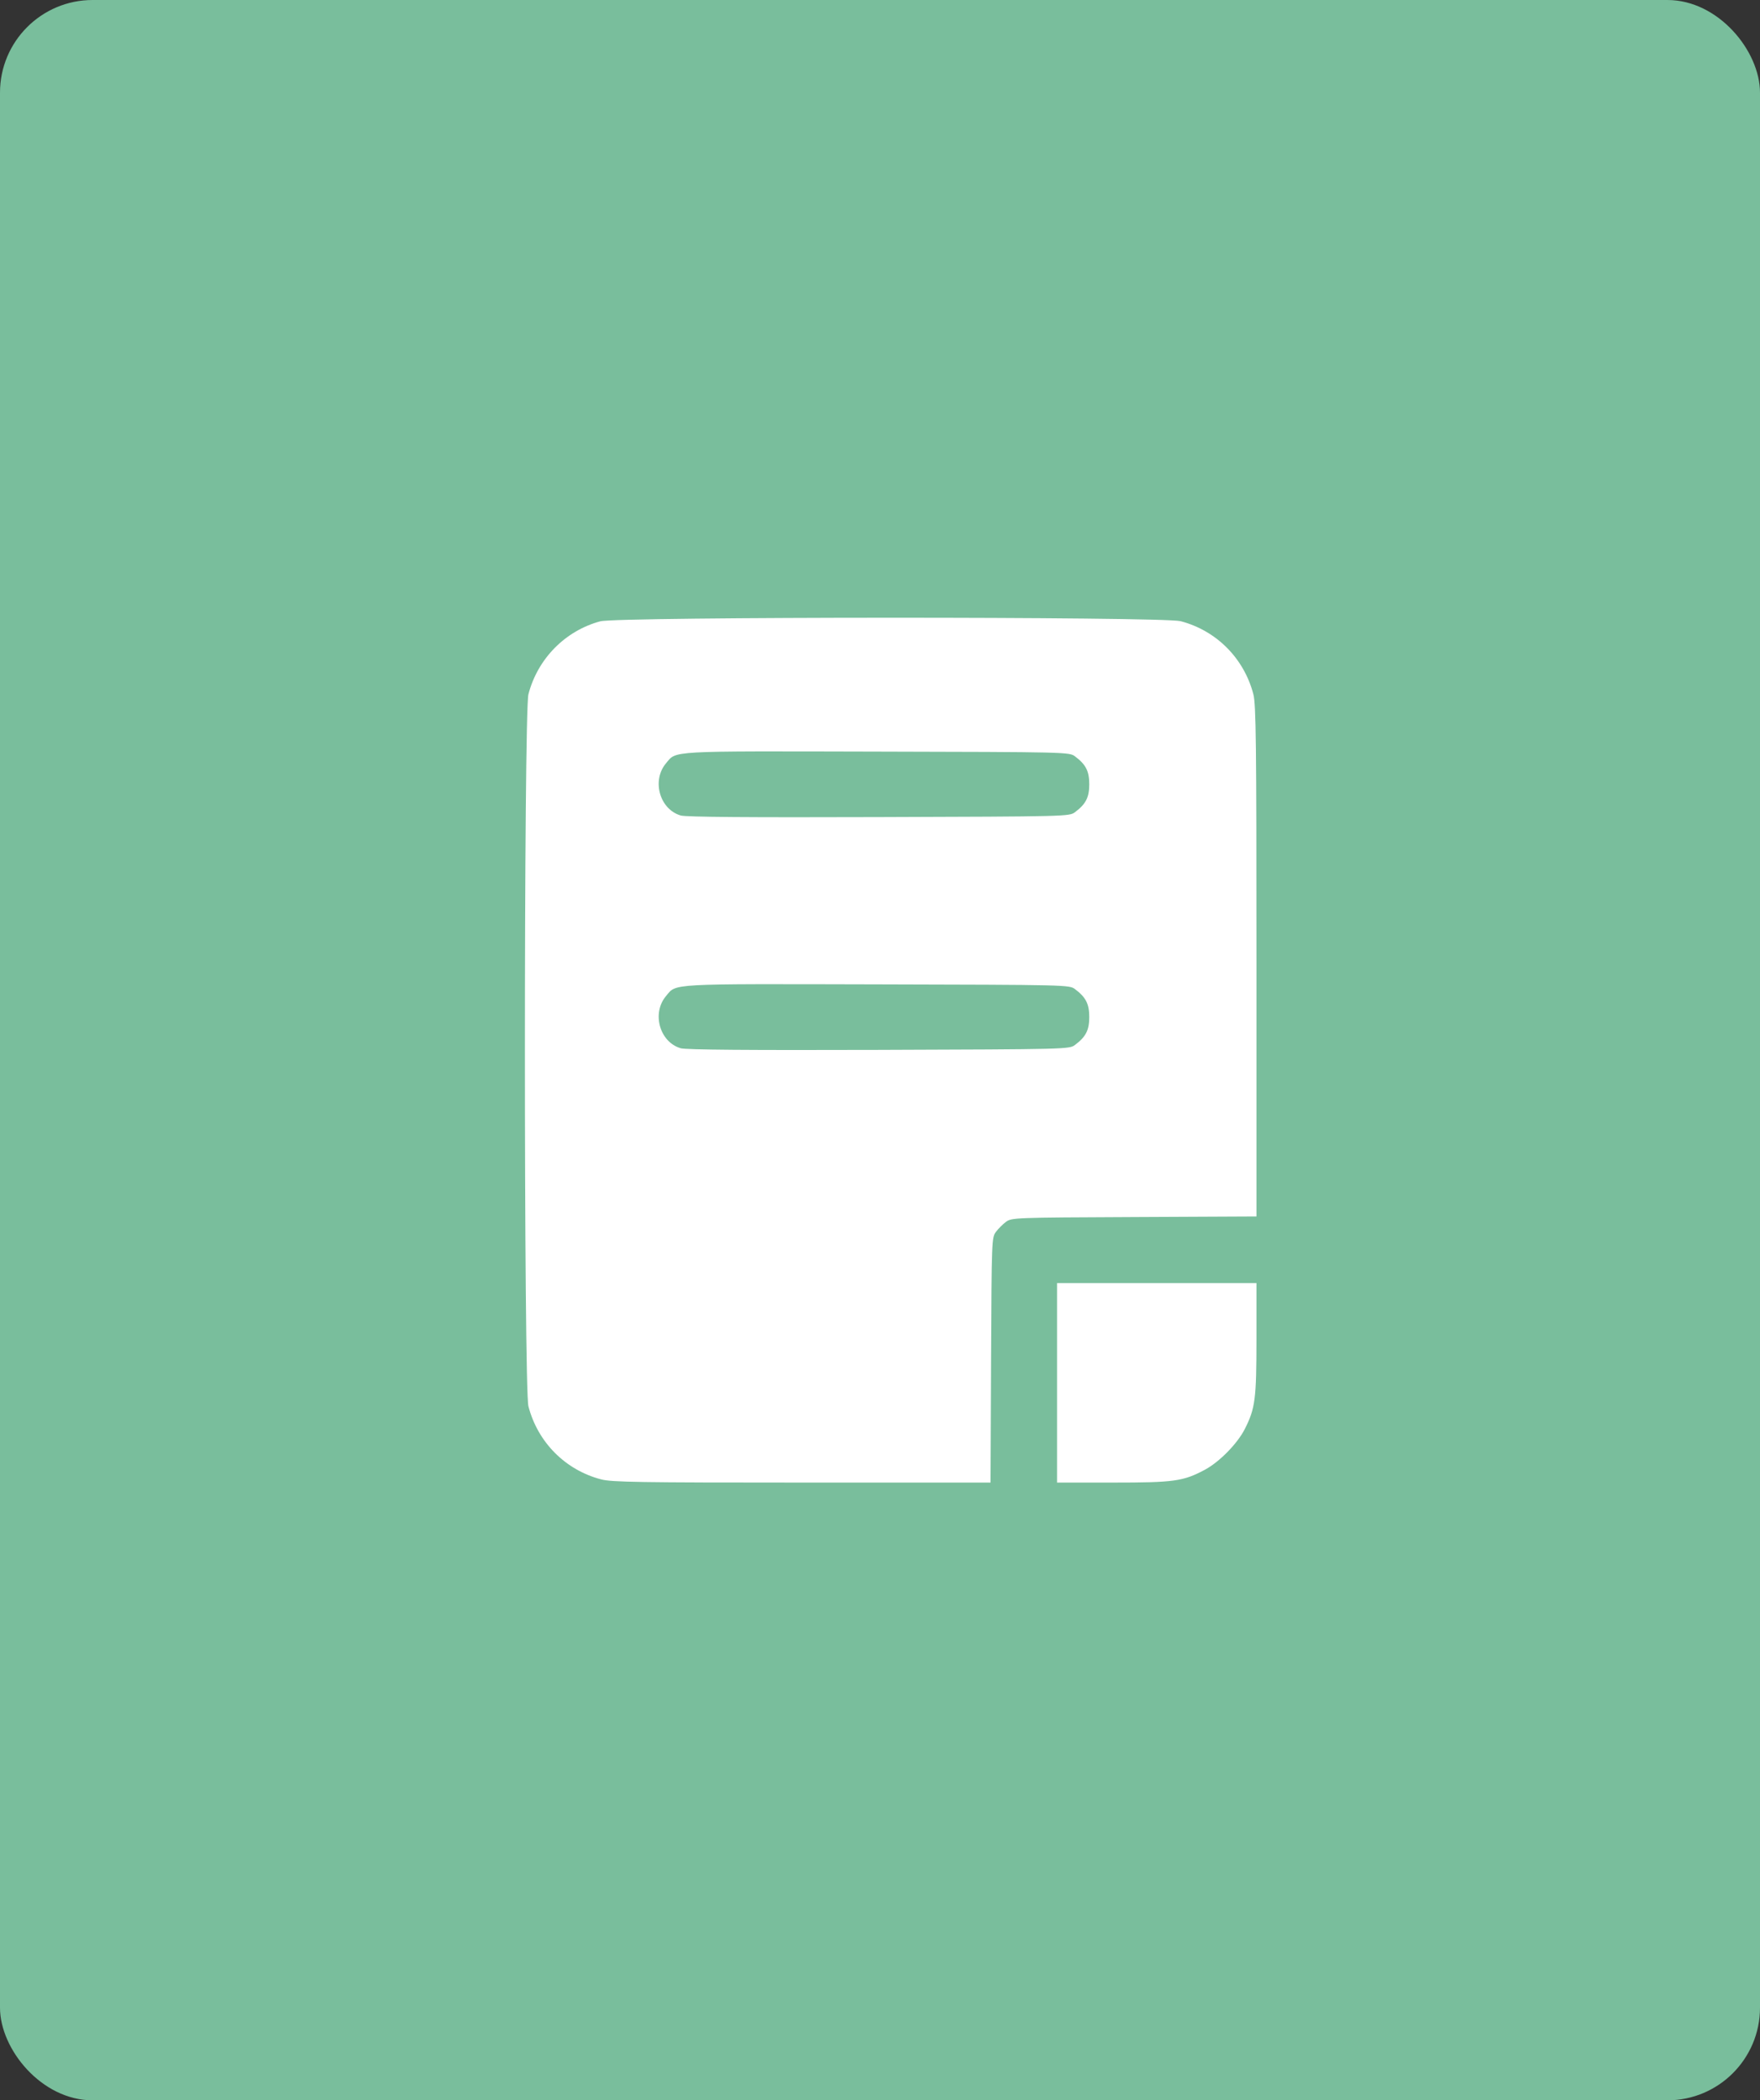
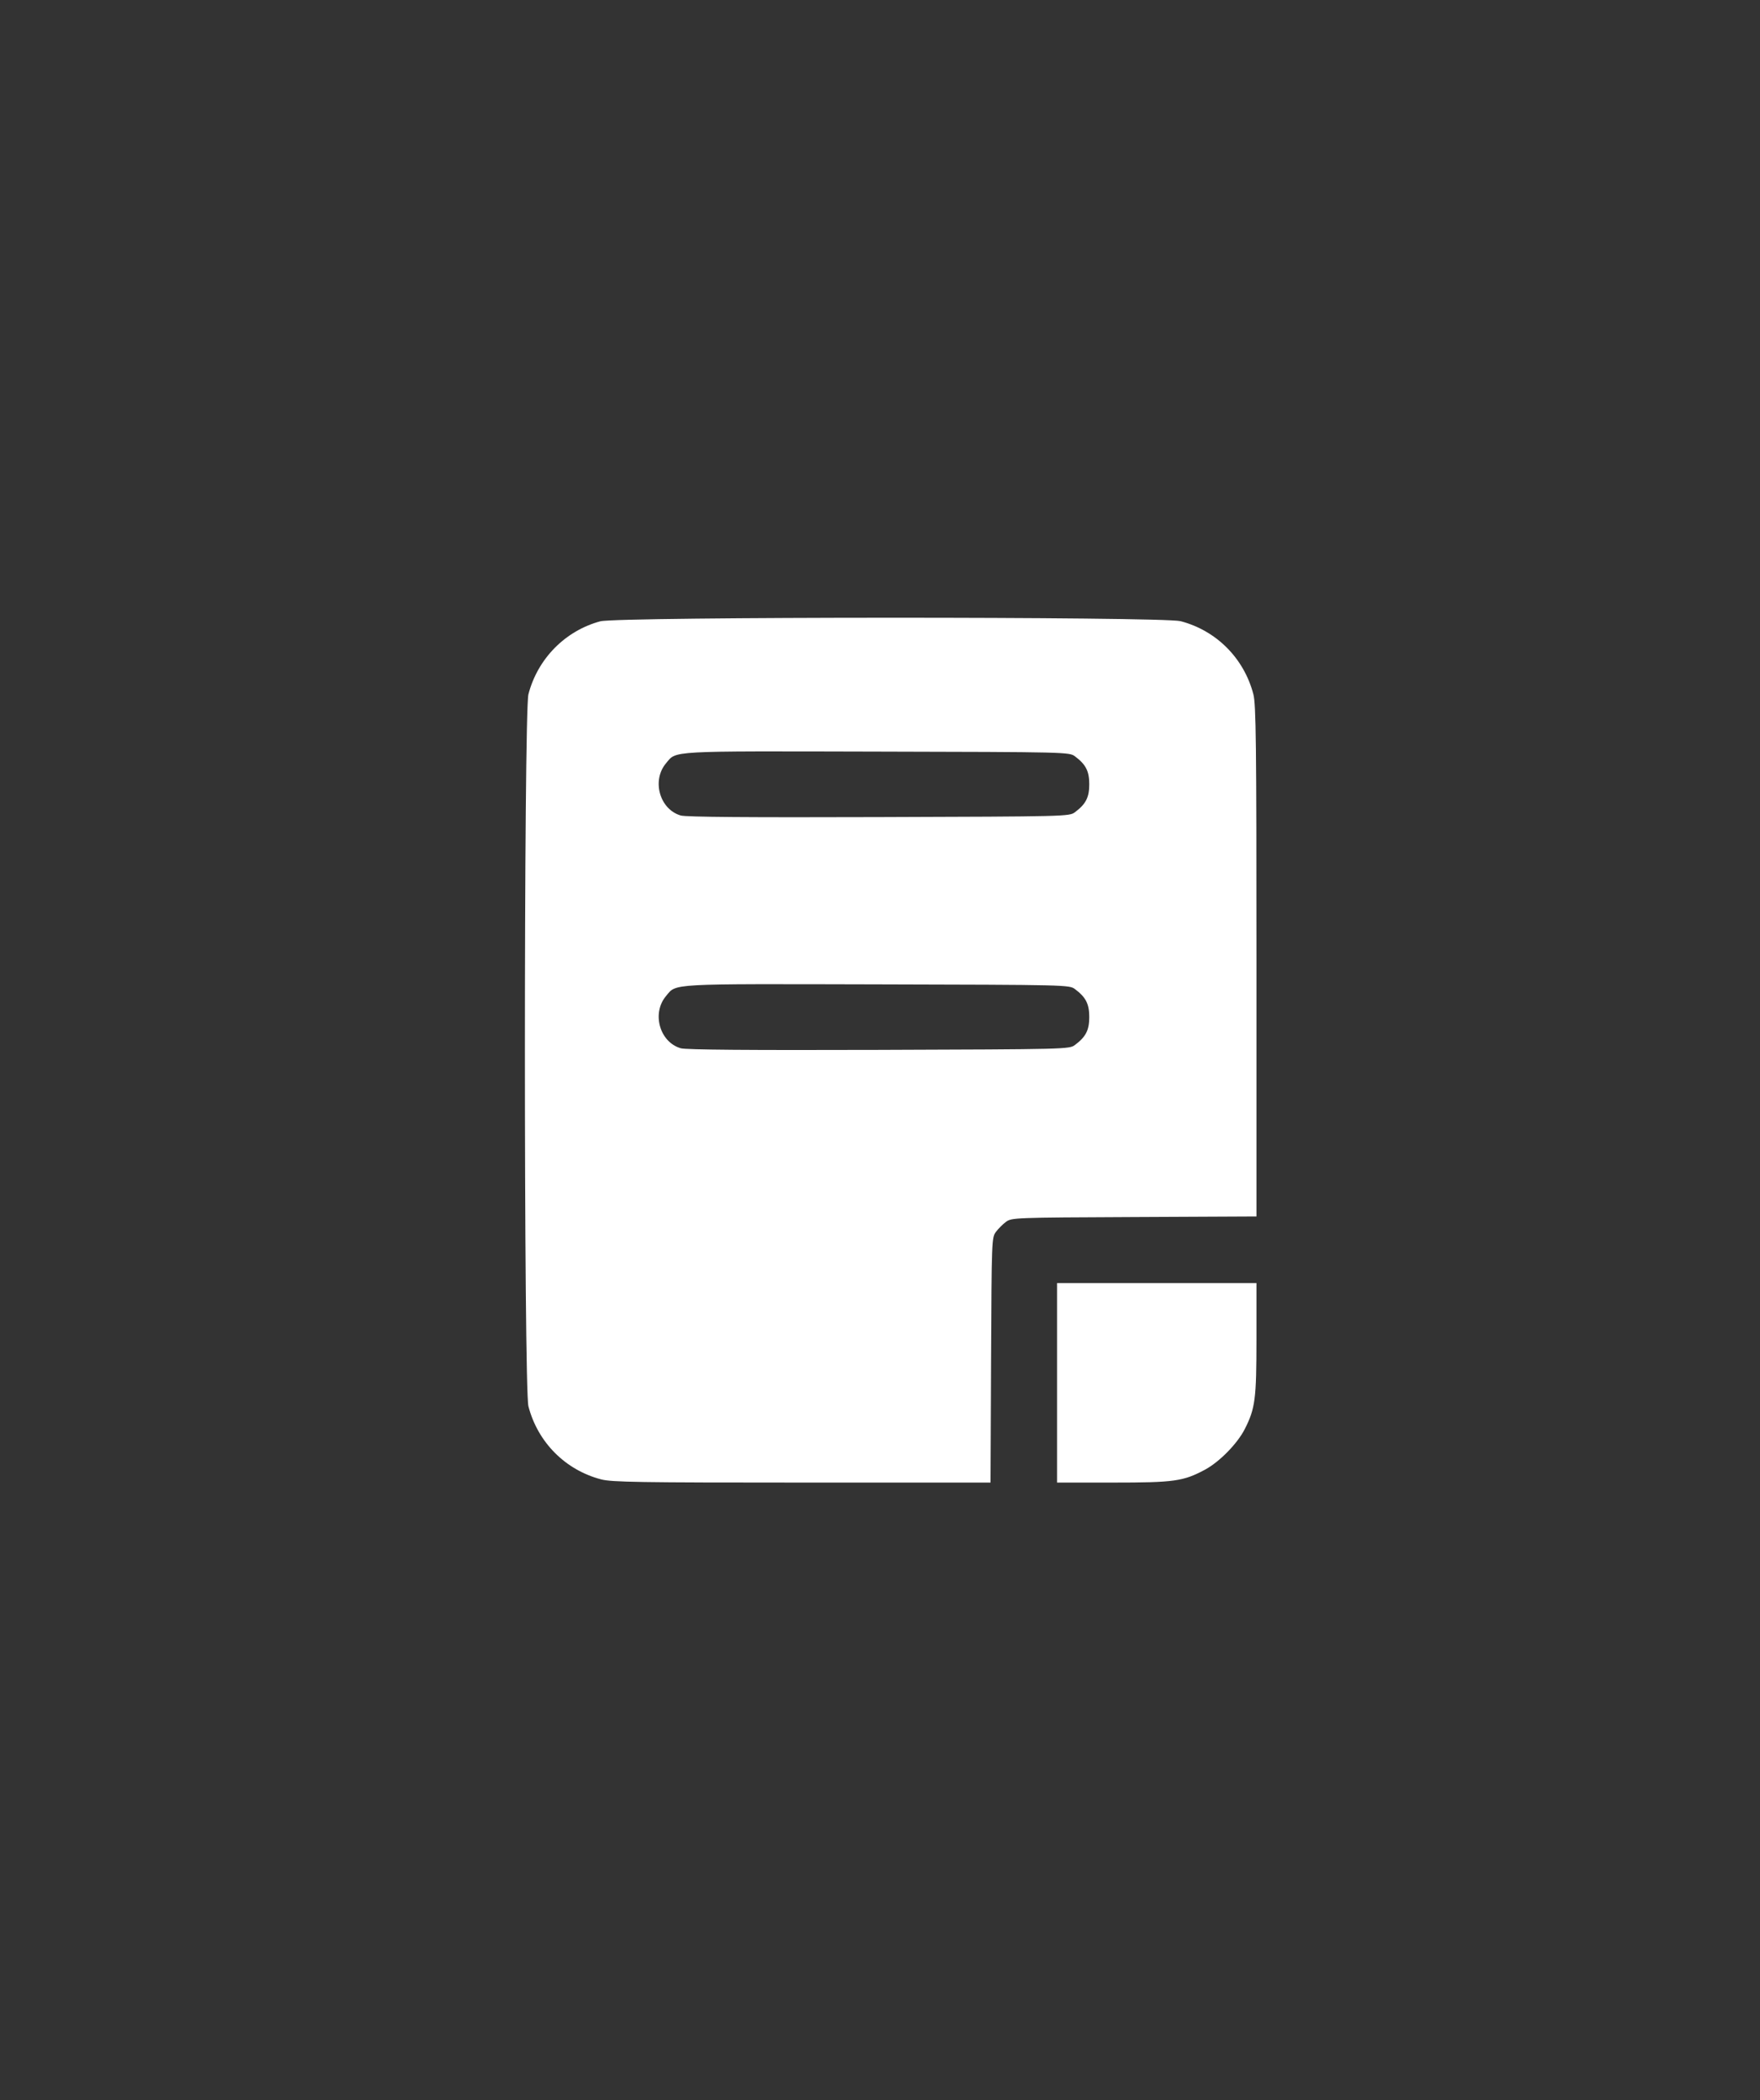
<svg xmlns="http://www.w3.org/2000/svg" width="57" height="68" viewBox="0 0 57 68" fill="none">
  <rect x="0" y="0" width="57" height="68" fill="#333333" stroke="none" />
-   <rect width="57" height="68" rx="3" fill="#79BE9C" />
  <path fill-rule="evenodd" clip-rule="evenodd" d="M19.442 20.115C18.305 20.421 17.413 21.326 17.114 22.477C16.962 23.059 16.962 44.95 17.114 45.531C17.417 46.698 18.311 47.595 19.471 47.897C19.812 47.986 20.707 48 25.973 48H32.079L32.097 44.035C32.115 40.15 32.118 40.066 32.254 39.884C32.33 39.782 32.476 39.636 32.578 39.56C32.761 39.424 32.844 39.42 36.728 39.403L40.692 39.384V31.123C40.692 24.018 40.678 22.809 40.592 22.477C40.288 21.311 39.394 20.414 38.234 20.111C37.655 19.961 20.004 19.964 19.442 20.115ZM34.814 24.487C35.167 24.751 35.277 24.966 35.277 25.392C35.277 25.817 35.167 26.032 34.814 26.296C34.63 26.433 34.569 26.435 28.461 26.454C24.257 26.468 22.216 26.452 22.048 26.403C21.364 26.205 21.1 25.27 21.57 24.712C21.917 24.299 21.587 24.318 28.394 24.334C34.574 24.348 34.63 24.35 34.814 24.487ZM34.814 32.023C35.167 32.287 35.277 32.502 35.277 32.928C35.277 33.353 35.167 33.568 34.814 33.832C34.63 33.969 34.569 33.971 28.461 33.991C24.257 34.004 22.216 33.988 22.048 33.939C21.364 33.741 21.1 32.806 21.57 32.248C21.917 31.836 21.587 31.854 28.394 31.87C34.574 31.885 34.63 31.886 34.814 32.023ZM34.234 44.77V48H36.036C38.027 48 38.319 47.959 39.019 47.586C39.49 47.335 40.075 46.739 40.315 46.265C40.653 45.597 40.692 45.294 40.692 43.343V41.54H37.463H34.234V44.77Z" fill="white" />
</svg>